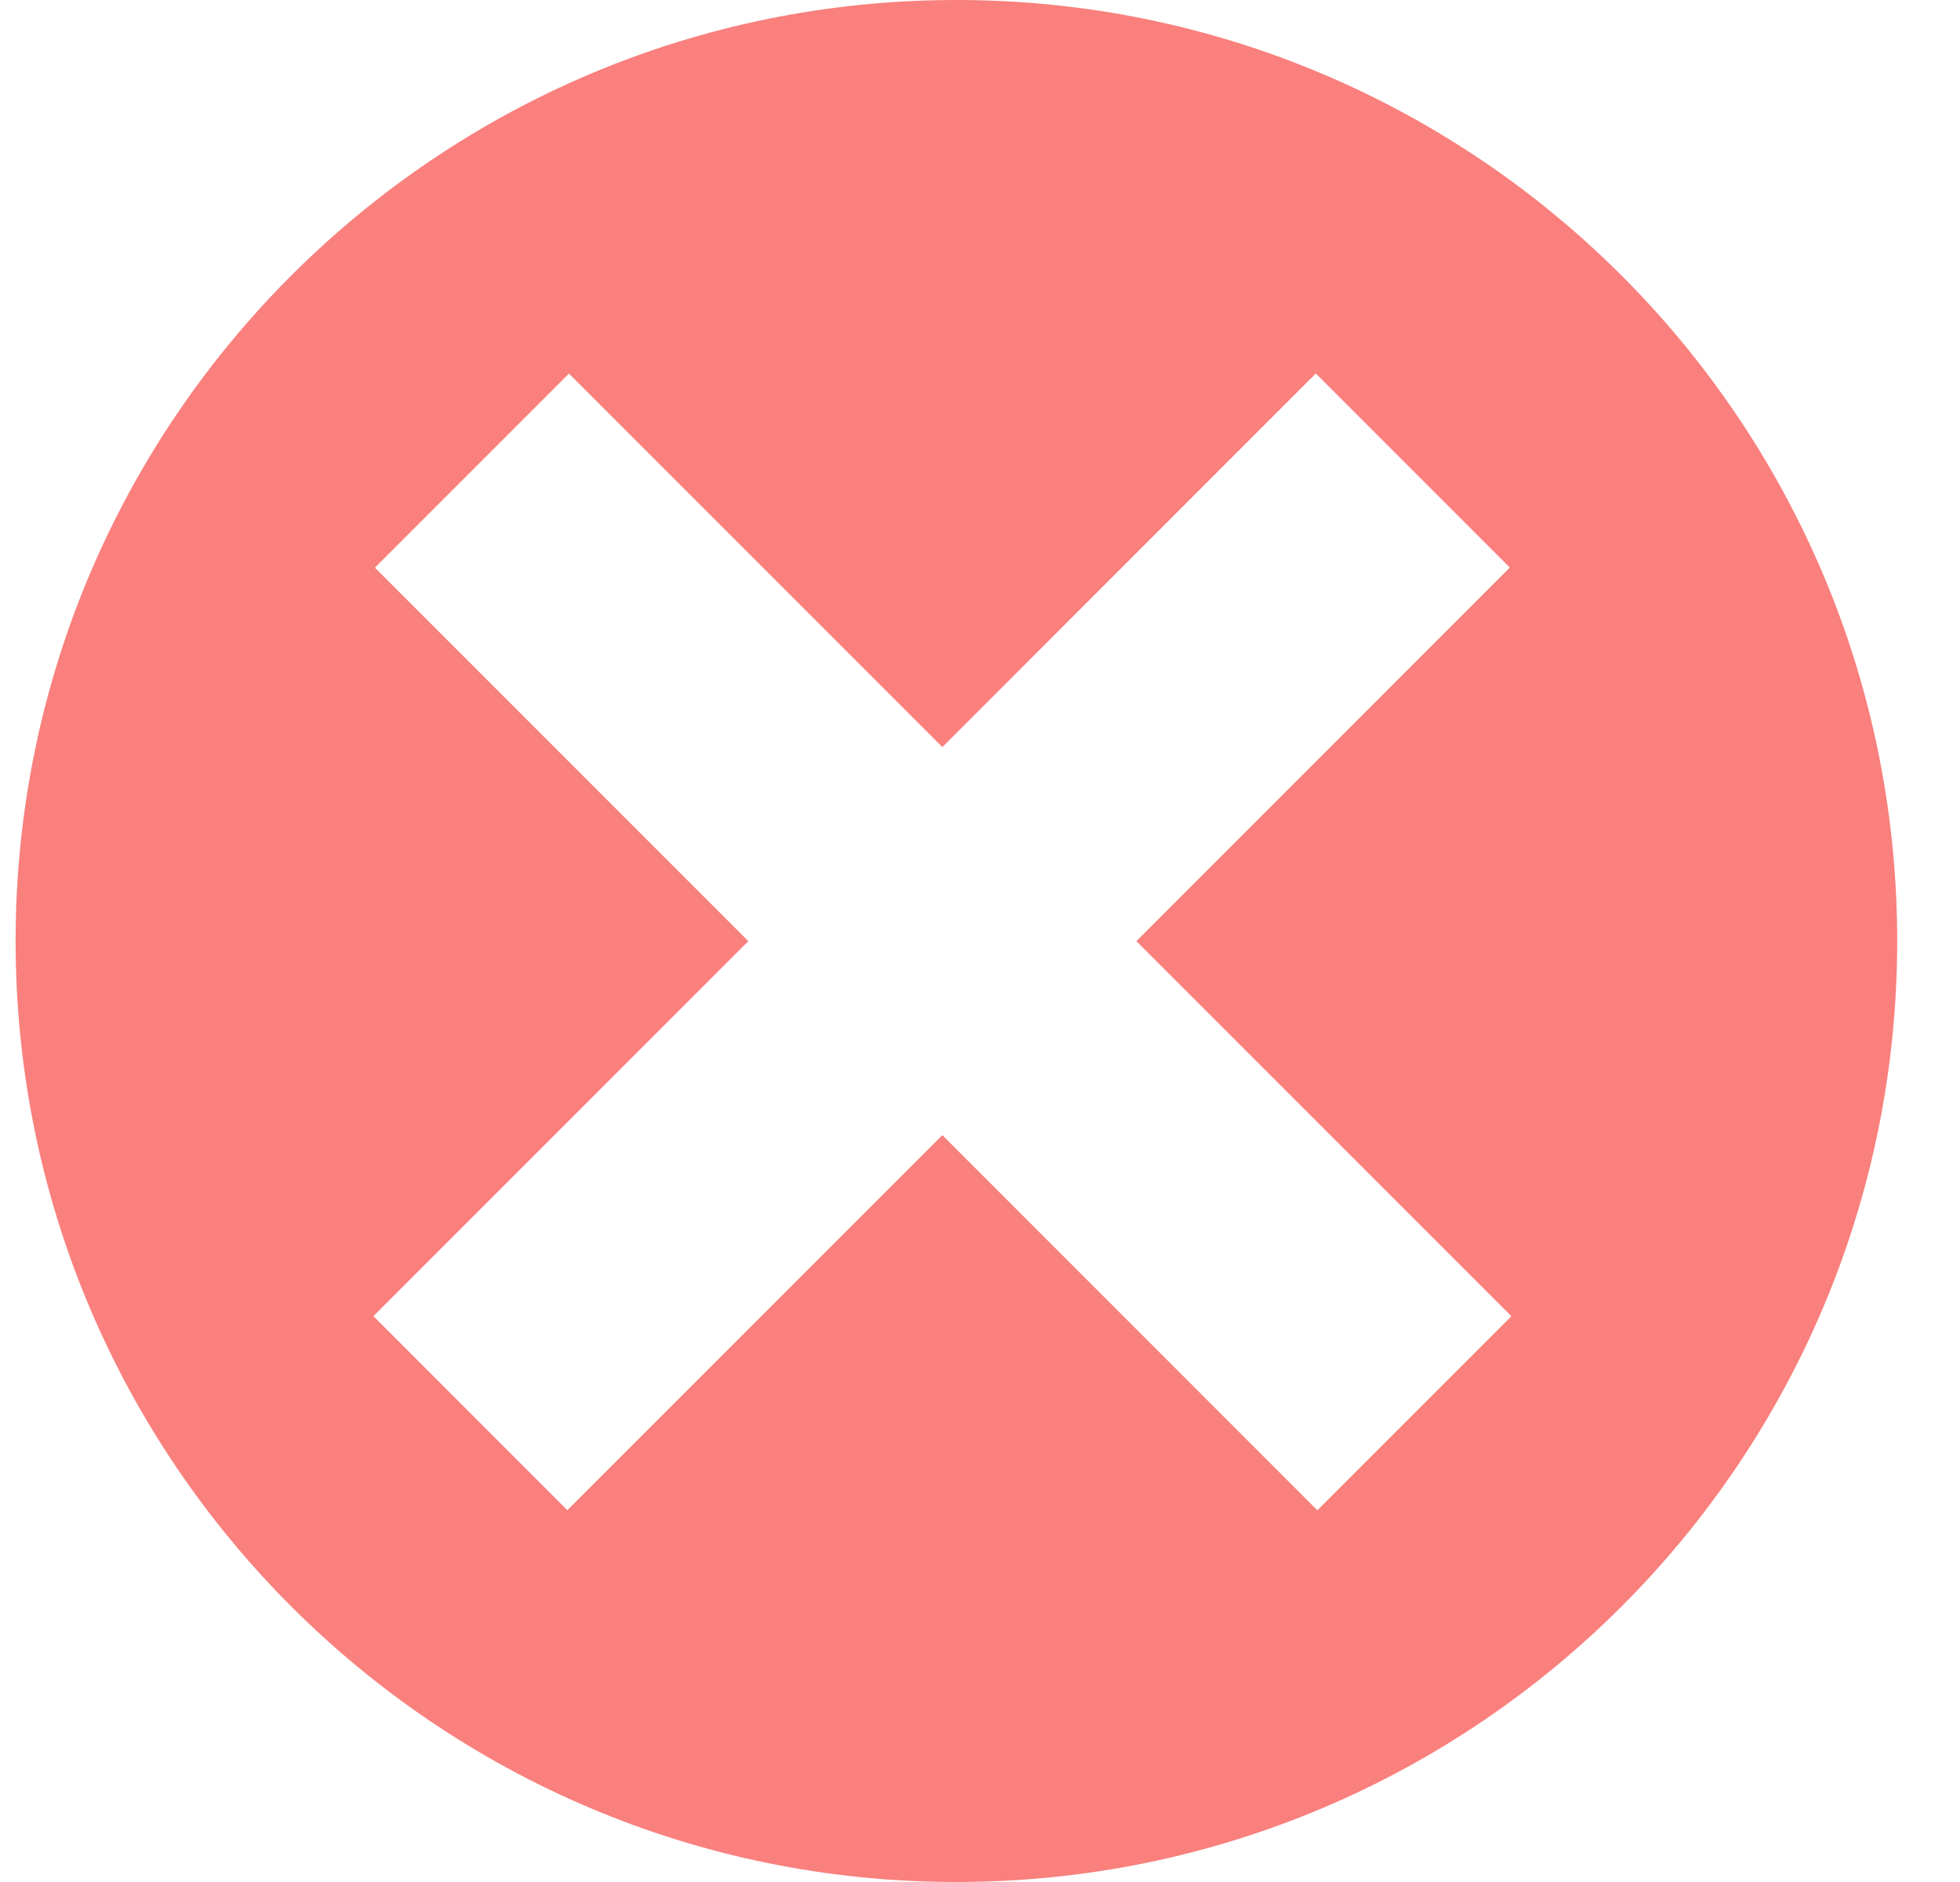
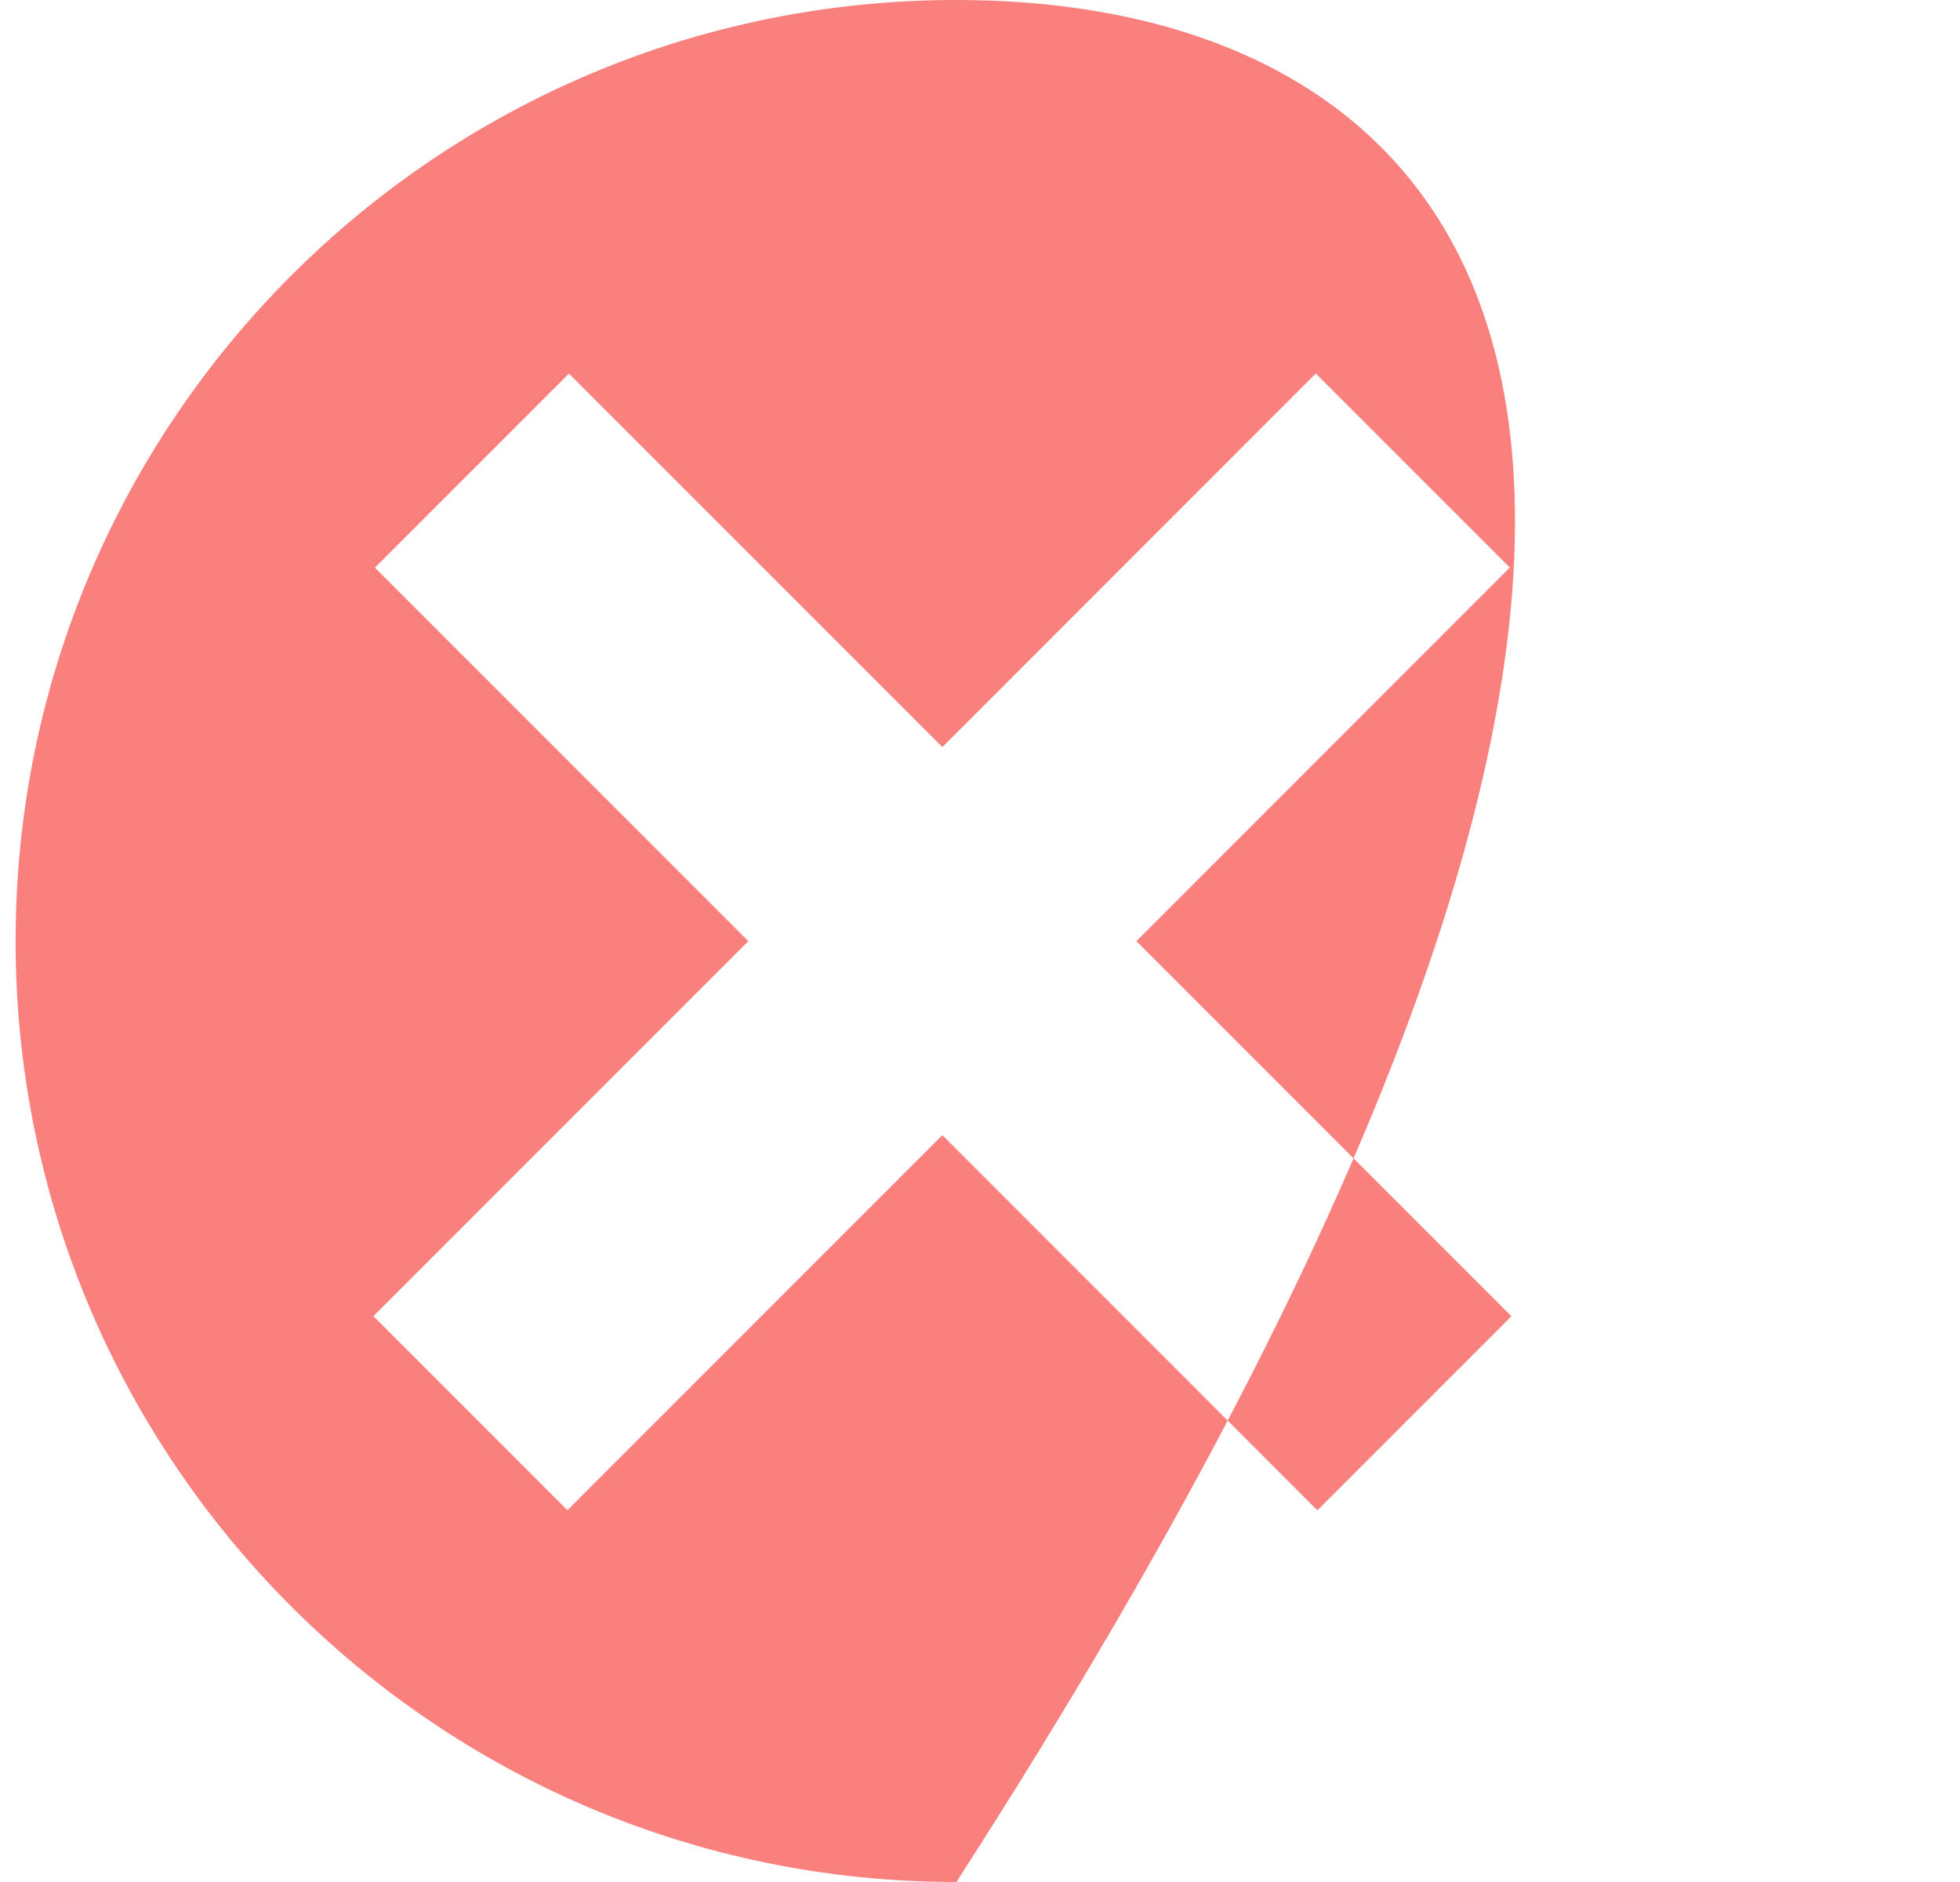
<svg xmlns="http://www.w3.org/2000/svg" width="25" height="24" viewBox="0 0 25 24" fill="none">
-   <path fill-rule="evenodd" clip-rule="evenodd" d="M12.199 24C18.827 24 24.199 18.627 24.199 12C24.199 5.373 18.827 0 12.199 0C5.572 0 0.199 5.373 0.199 12C0.199 18.627 5.572 24 12.199 24ZM16.803 19.26L12.02 14.476L7.237 19.259L4.763 16.784L9.545 12.002L4.782 7.239L7.257 4.764L12.02 9.527L16.783 4.763L19.258 7.238L14.495 12.002L19.278 16.785L16.803 19.26Z" fill="#F9807D" />
+   <path fill-rule="evenodd" clip-rule="evenodd" d="M12.199 24C24.199 5.373 18.827 0 12.199 0C5.572 0 0.199 5.373 0.199 12C0.199 18.627 5.572 24 12.199 24ZM16.803 19.26L12.02 14.476L7.237 19.259L4.763 16.784L9.545 12.002L4.782 7.239L7.257 4.764L12.02 9.527L16.783 4.763L19.258 7.238L14.495 12.002L19.278 16.785L16.803 19.26Z" fill="#F9807D" />
</svg>